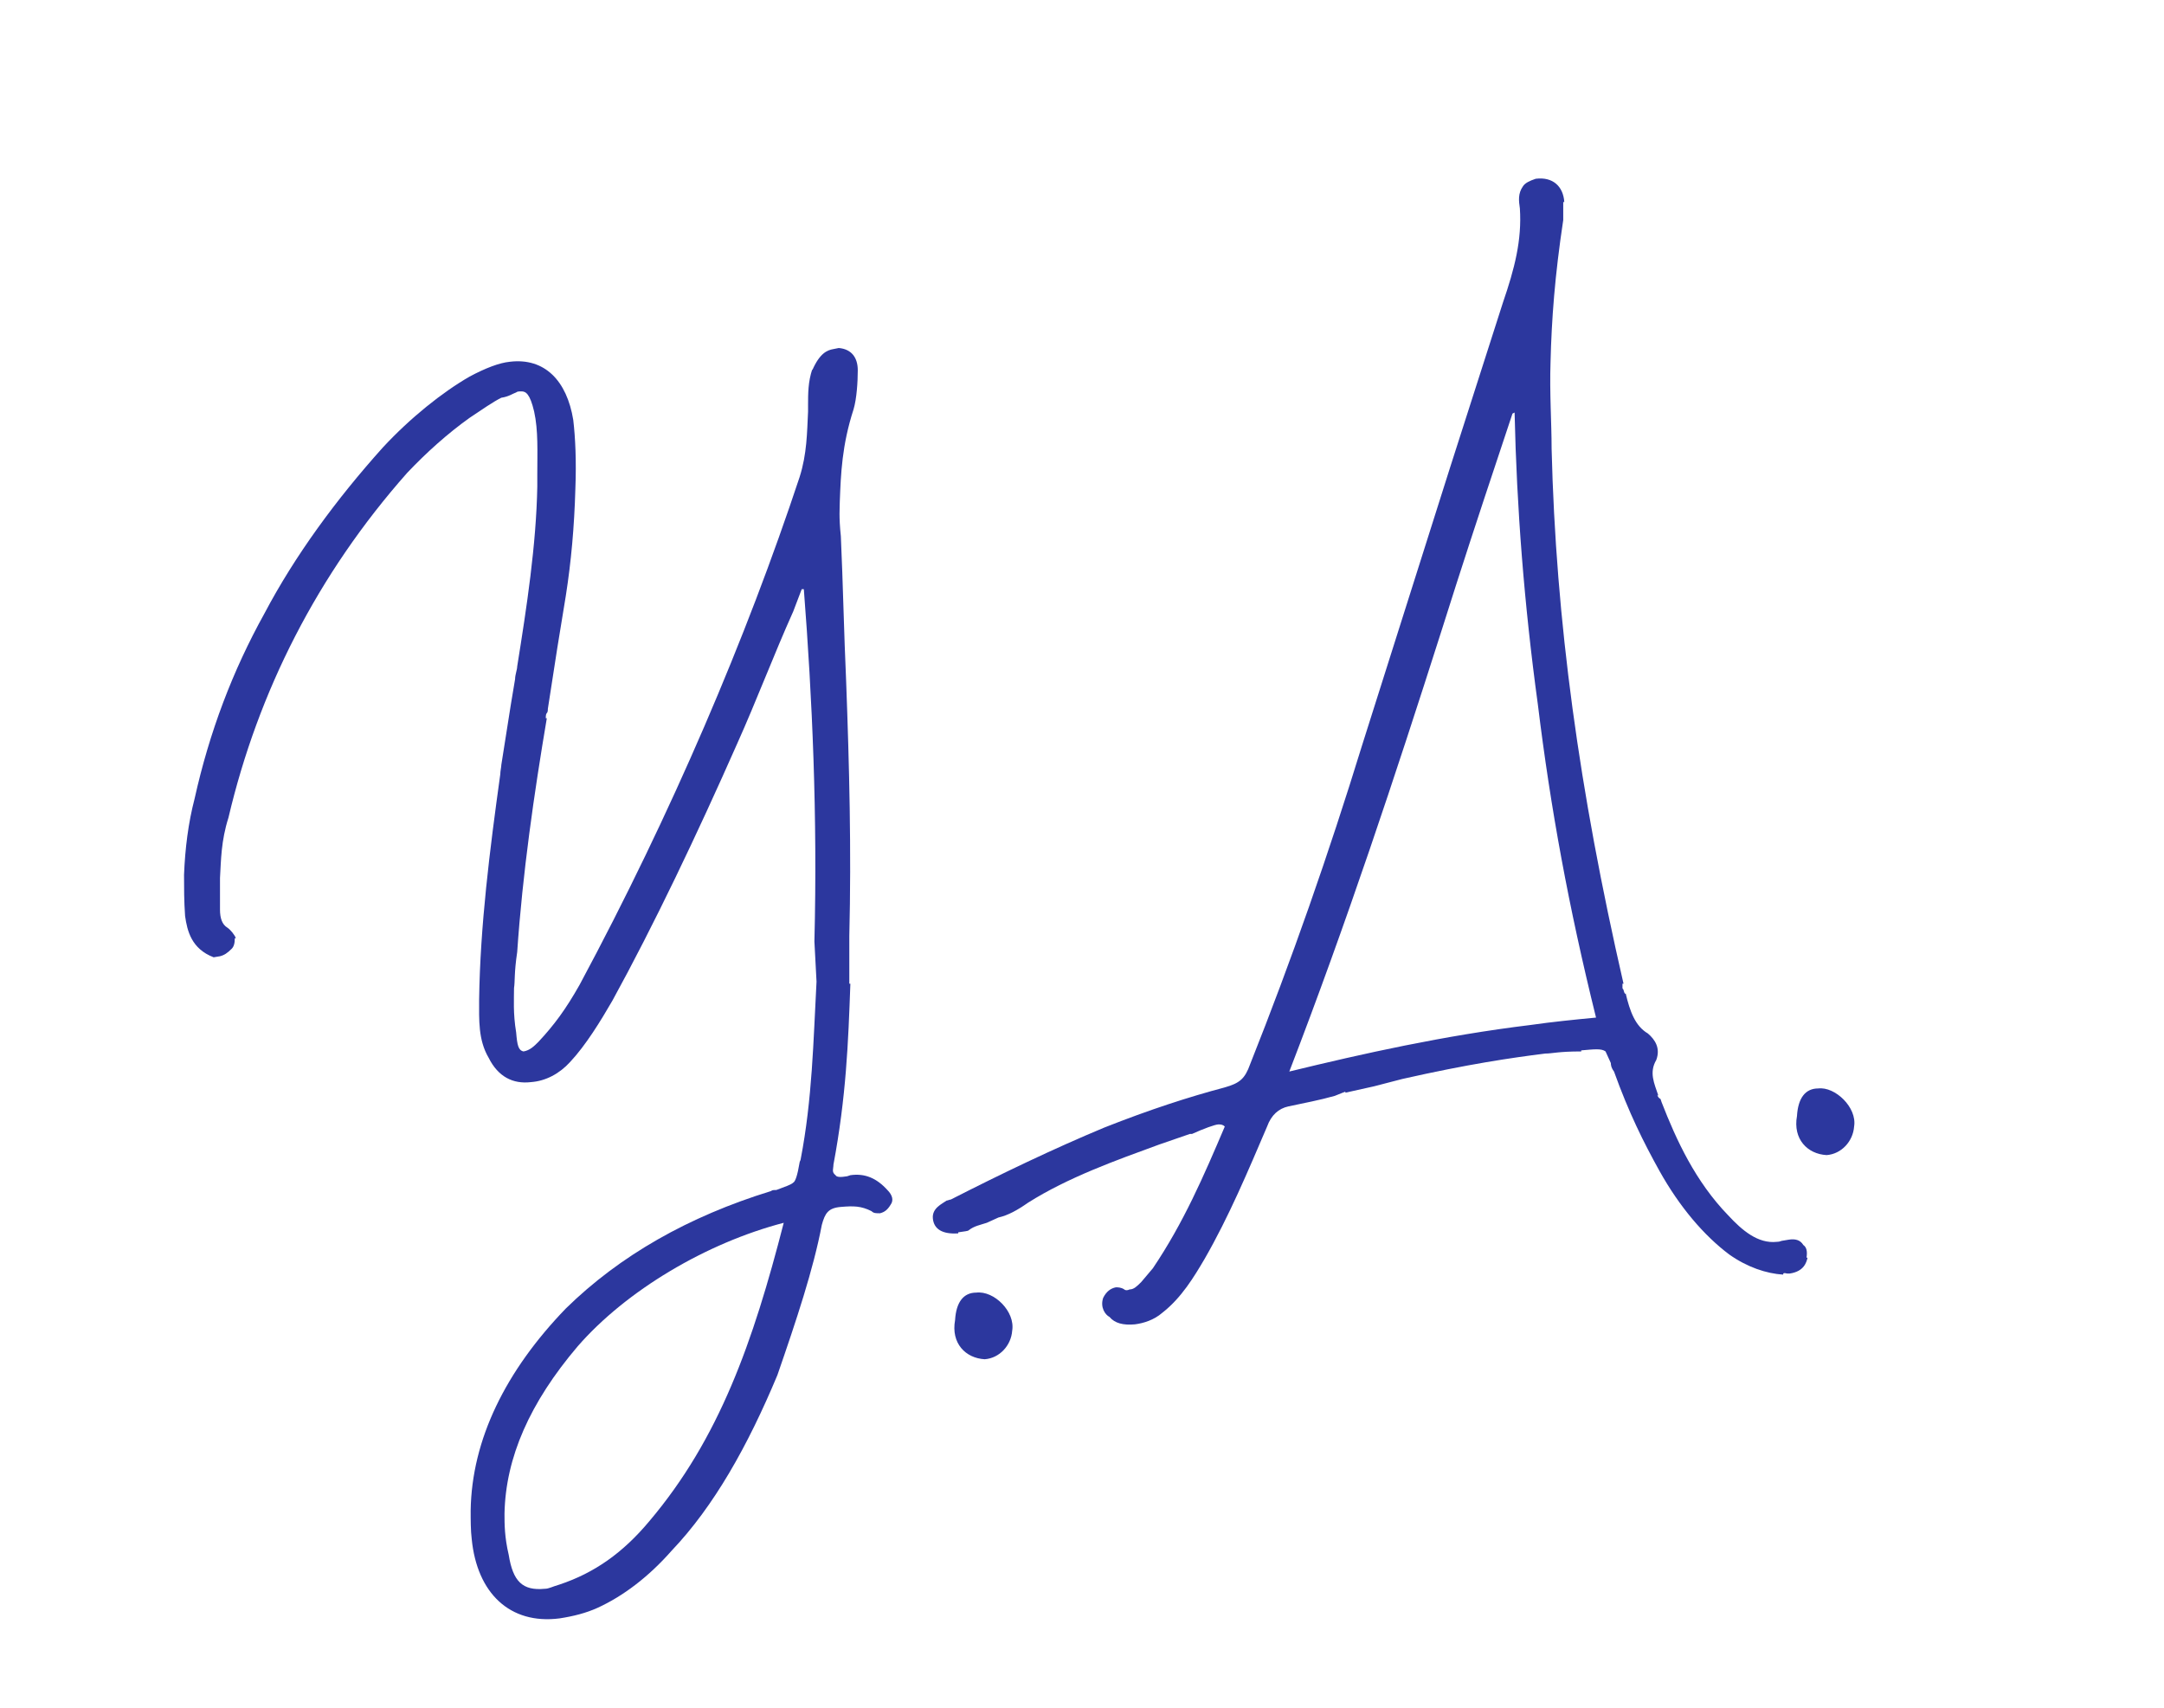
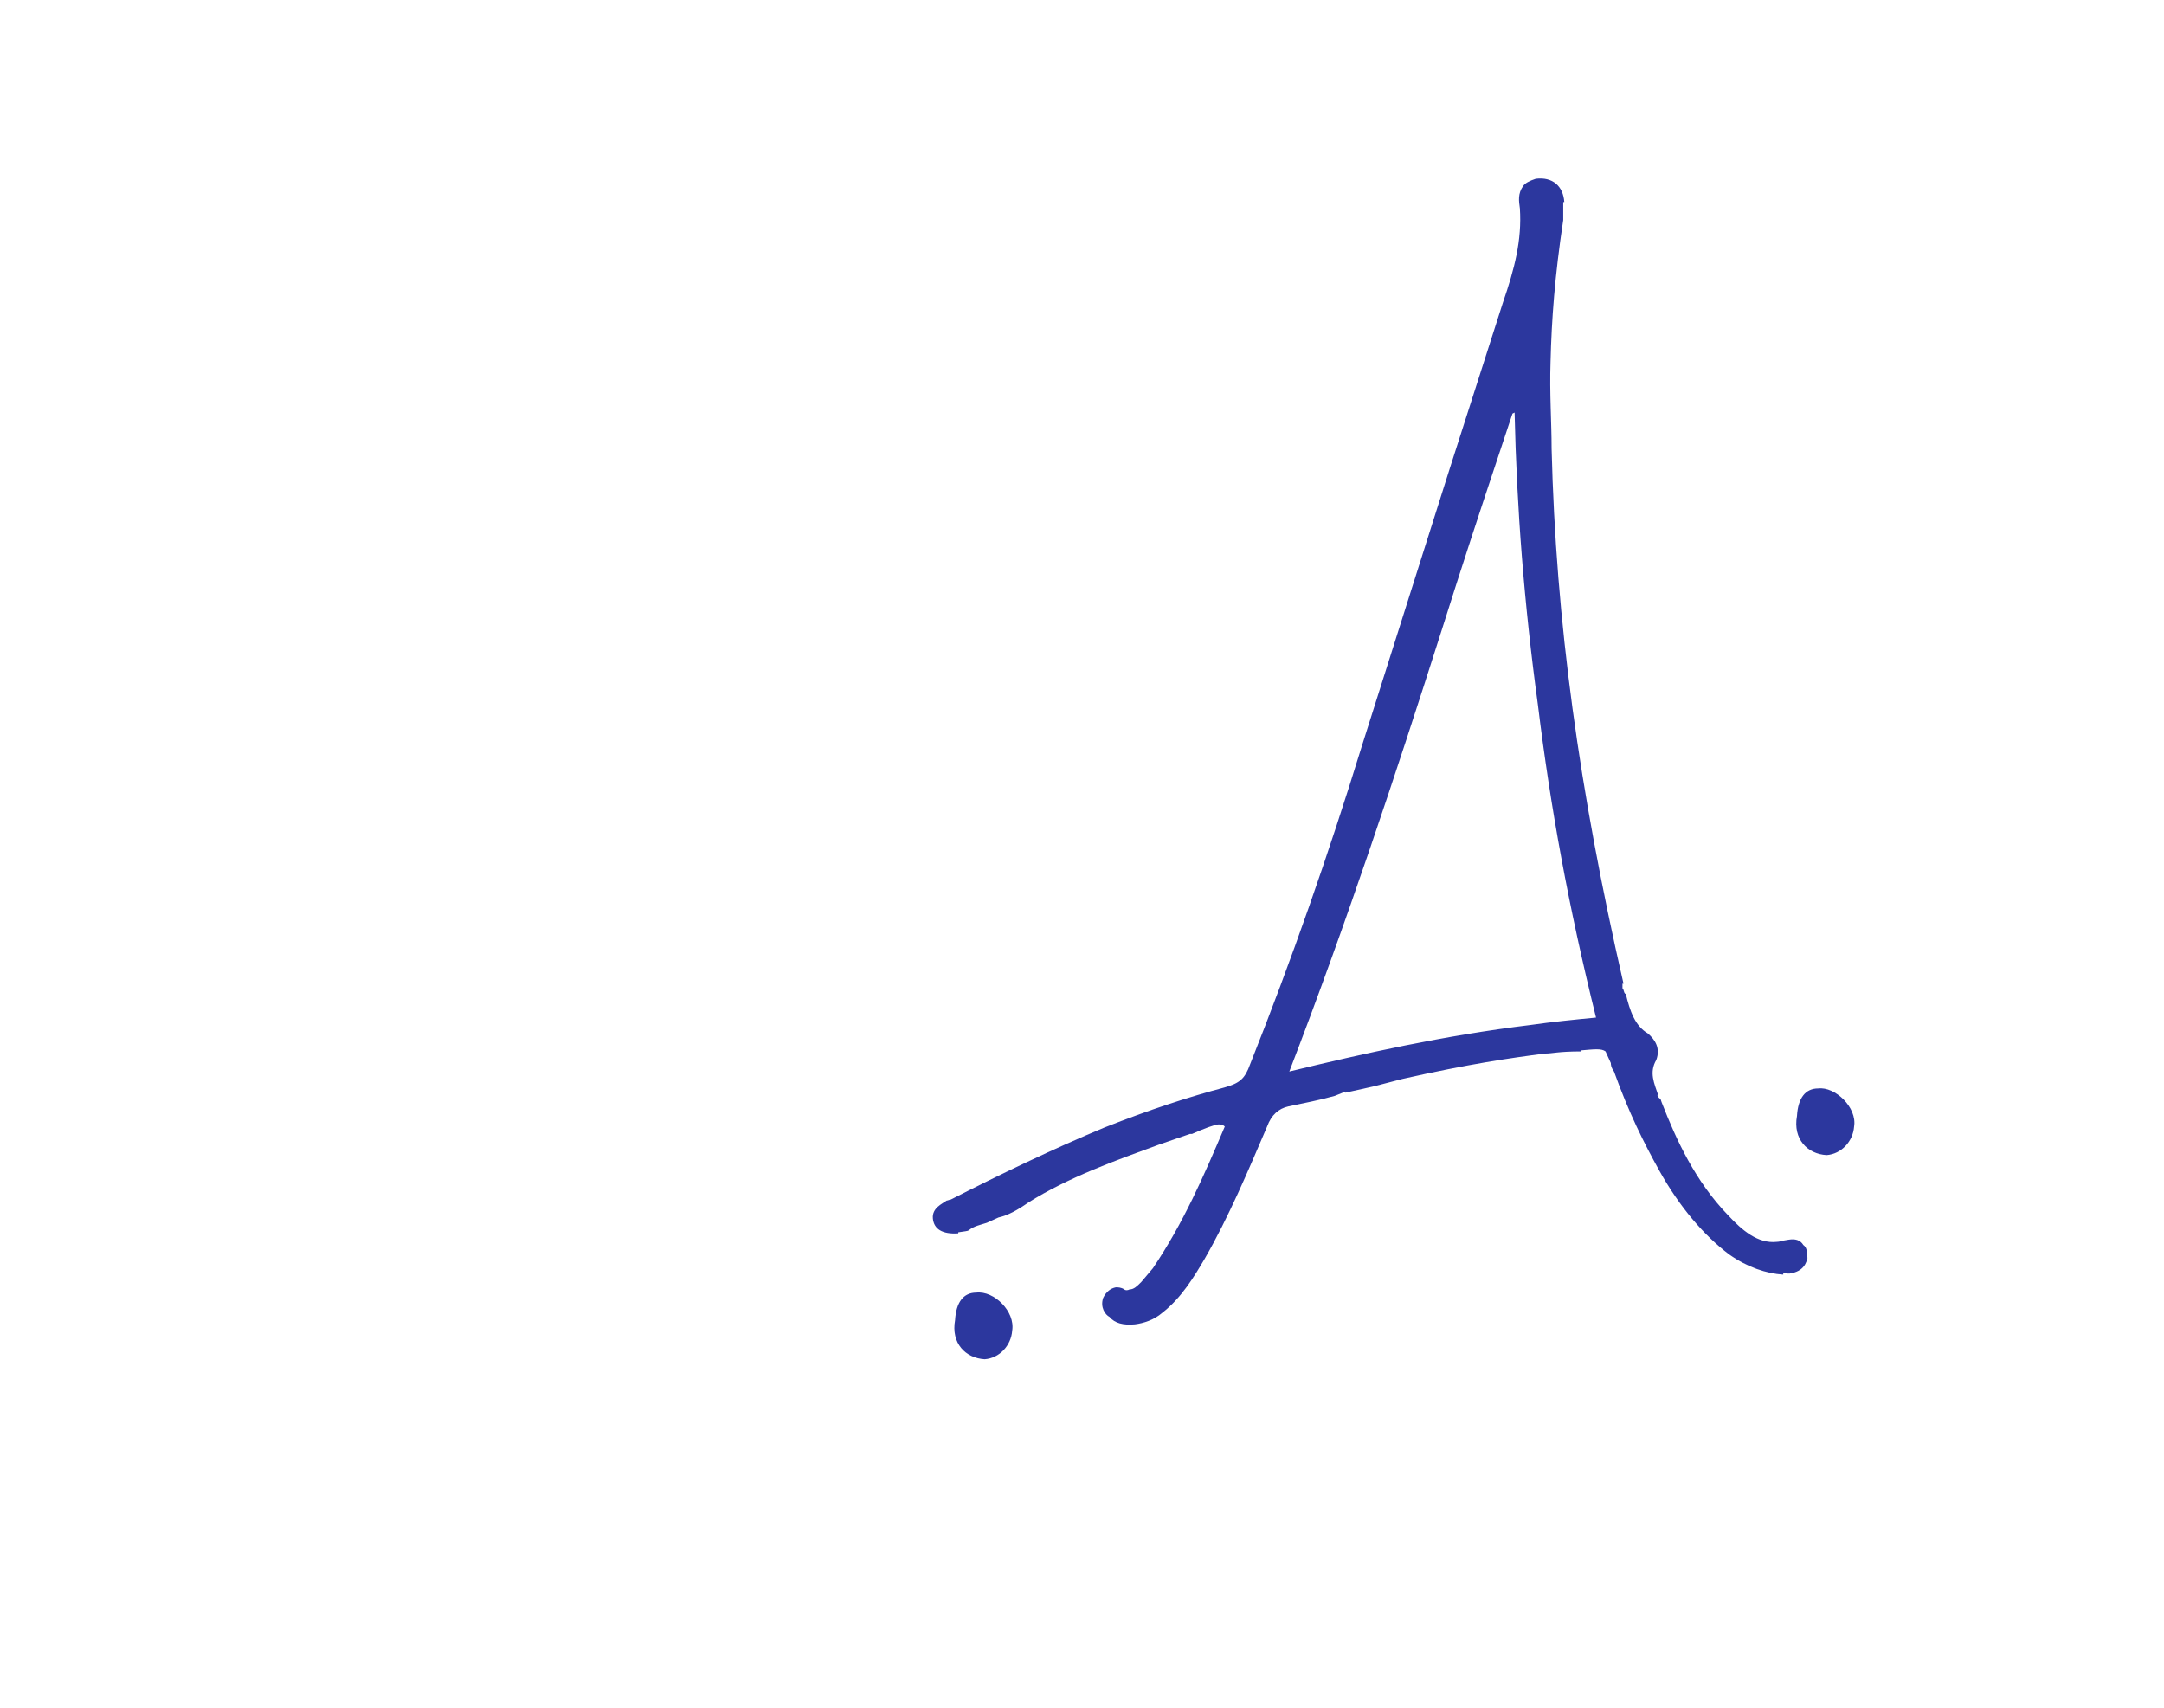
<svg xmlns="http://www.w3.org/2000/svg" version="1.1" id="Layer_1" x="0px" y="0px" viewBox="0 0 204.6 161.5" style="enable-background:new 0 0 204.6 161.5;" xml:space="preserve">
  <style type="text/css"> .st0{fill:#2C379E;} </style>
  <g>
-     <path class="st0" d="M84.2,113.9c-0.3,0.5-0.6,0.7-1,0.8c-0.4,0-0.6,0-0.8-0.2c-1-0.5-1.7-0.5-2.9-0.4c-1.2,0.1-1.5,0.6-1.8,1.7 c-0.8,4.2-2.4,9-4.2,14.2c-2.8,6.7-6,12.4-10,16.6c-2.2,2.5-4.6,4.3-7,5.4c-1.1,0.5-2.3,0.8-3.6,1c-4.7,0.6-7.8-2.4-8.3-7.5 c-0.1-0.8-0.1-1.8-0.1-2.7c0.1-6.7,3.3-13.2,9-19.1c5.1-5,11.6-8.7,19.4-11.1c0.1-0.1,0.3-0.1,0.5-0.1c0.8-0.3,1.4-0.5,1.6-0.7 c0.2-0.1,0.4-0.7,0.6-1.9c0-0.1,0.1-0.2,0.1-0.3c1.1-5.7,1.2-11.2,1.5-16.8L77,89c0.3-11.9-0.2-23-1-33.3l-0.2,0L75,57.8 c-1.8,4-3.5,8.5-5.3,12.5c-3.8,8.6-7.9,17.2-11.8,24.3c-1.1,1.9-2.5,4.2-4,5.8c-1,1.1-2.3,1.8-3.7,1.9c-1.7,0.2-3.1-0.5-4-2.3 c-1-1.7-0.9-3.6-0.9-5.5c0.1-7,1-14.1,2-21.3c0-0.3,0.1-0.7,0.1-0.9l0.9-5.7l0.4-2.4c0-0.4,0.2-0.9,0.2-1.2 c0.9-5.6,1.8-11.5,1.9-17l0-1.2c0-2.1,0.1-4.1-0.3-5.9c-0.4-1.7-0.8-1.9-1.2-1.9c-0.2,0-0.4,0-0.5,0.1c-0.3,0.1-0.7,0.4-1.4,0.5 c-0.8,0.4-1.8,1.1-3,1.9c-2.1,1.5-4.1,3.3-5.9,5.2C30,54.3,24.4,65.4,21.6,77.3c-0.7,2.2-0.7,4-0.8,5.7c0,1,0,2,0,3 c0,0.8,0.2,1.4,0.7,1.7c0.3,0.2,0.7,0.7,0.8,1l-0.1,0c0,0.5-0.1,0.8-0.3,1c-0.4,0.4-0.7,0.6-1.1,0.7l-0.6,0.1 c-2.1-0.8-2.5-2.5-2.7-3.9c-0.1-1.4-0.1-2.7-0.1-3.9c0.1-2.5,0.4-4.9,1-7.2C19.8,69.2,22,63.4,25,58c2.9-5.5,6.8-10.8,11.2-15.7 c2.6-2.8,5.6-5.2,8.2-6.7c1.5-0.8,2.8-1.3,3.8-1.4c3.3-0.4,5.4,1.8,6,5.5c0.2,1.7,0.3,3.9,0.2,6.5c-0.1,3.6-0.4,6.9-0.9,10.1 l-0.8,4.9L51.8,67c0,0.6-0.2,0.2-0.2,0.9l0.1,0C50.5,75,49.4,82.6,48.9,90c-0.3,2-0.2,2.8-0.3,3.4c0,1-0.1,2.4,0.2,4.2 c0.1,1.2,0.2,1.7,0.7,1.8c0.6-0.1,1-0.5,1.4-0.9c1.5-1.6,2.6-3.1,3.9-5.4c8.7-16.2,15.8-32.9,20.8-48c0.7-2.2,0.7-4.2,0.8-6.2 l0-0.6c0-1.1,0-2.2,0.4-3.4l0,0.1c0.7-1.6,1.4-1.9,2-2l0.5-0.1c1.2,0.1,1.8,0.9,1.8,2.1c0,1.1-0.1,2.7-0.4,3.7 c-1.1,3.4-1.2,6.1-1.3,8.7c0,0.6-0.1,1.4,0.1,3.3c0.2,4.4,0.3,9.3,0.5,13.7c0.3,8.1,0.5,15.9,0.3,24.1L80.3,93l0.1,0 c-0.2,5.6-0.4,10.7-1.6,17.1c0,0.4-0.2,0.7,0.2,1c0.1,0.2,0.5,0.2,1.1,0.1l0.3-0.1c1.4-0.2,2.5,0.3,3.5,1.4 C84.4,113,84.5,113.5,84.2,113.9z M51.5,150.2c0.4,0,0.7-0.2,1.4-0.4c3.3-1.1,6-3,8.5-6c6.6-7.8,9.8-16.9,12.7-28.2 c-7.3,1.9-14.9,6.4-19.5,11.7c-4.5,5.3-6.8,10.5-6.9,15.8c0,1,0,2.2,0.4,3.9C48.5,149.5,49.4,150.4,51.5,150.2z" />
    <path class="st0" d="M95.7,125.8c-0.1,1.4-1.2,2.6-2.6,2.7c-1.8-0.1-3.2-1.5-2.8-3.7c0.1-1.7,0.8-2.6,2-2.6 C94,122,96,124,95.7,125.8z" />
    <path class="st0" d="M169,120.4c-0.1,0-0.3-0.1-0.4,0l0,0.1c-1.6-0.1-3.4-0.7-5.1-1.9c-2.4-1.8-4.7-4.5-6.6-7.9 c-1.5-2.7-2.9-5.5-4.3-9.4c-0.3-0.4-0.3-0.7-0.3-0.8l-0.5-1.1c-0.4-0.3-1.1-0.2-2.3-0.1l0,0.1c-2.2,0-2.7,0.2-3.4,0.2 c-3.2,0.4-7.3,1-13.5,2.4l-2.7,0.7l-2.7,0.6l0-0.1l-1,0.4c-1.4,0.4-3,0.7-4.4,1c-0.9,0.2-1.6,0.8-2,1.9c-1.8,4.2-3.6,8.5-5.9,12.5 c-1,1.7-2.2,3.7-4,5.1c-0.8,0.7-1.8,1-2.6,1.1c-1.1,0.1-1.9-0.1-2.4-0.7c-0.4-0.2-0.9-0.9-0.6-1.8c0.3-0.6,0.7-0.9,1.2-1 c0.2,0,0.5,0,0.8,0.2c0.1,0.1,0.3,0.1,0.5,0c0.4,0,0.7-0.3,1.1-0.7l1.1-1.3c2.9-4.3,4.8-8.7,6.8-13.4c-0.2-0.2-0.4-0.2-0.6-0.2 c-0.3,0-1.4,0.4-2.5,0.9l-0.2,0l-2.9,1c-4.1,1.5-8.6,3.1-12.4,5.5c-1,0.7-1.9,1.2-2.8,1.4l-1.1,0.5c-0.6,0.2-1.2,0.3-1.7,0.7 c-0.1,0.1-0.4,0.1-1,0.2l0,0.1c-1.5,0.1-2.3-0.4-2.4-1.4c-0.1-1,0.9-1.4,1.3-1.7c0.1,0,0.3-0.1,0.4-0.1c4.7-2.4,9.7-4.8,14.5-6.8 c4.3-1.7,8-2.9,11.4-3.8c1.4-0.4,1.9-0.8,2.4-2.2c3.9-9.8,7.4-19.8,10.6-30.2l8.3-26.2l5-15.6c1.1-3.2,1.8-5.9,1.6-8.9 c-0.1-0.7-0.2-1.4,0.3-2.1c0.2-0.3,0.6-0.5,1.2-0.7c1.6-0.2,2.6,0.7,2.7,2.2l-0.1,0l0,1.7c-0.8,5.3-1.1,9.4-1.2,13.4 c-0.1,3,0.1,5.7,0.1,8.2c0.4,16.3,2.6,32.3,6.8,50.6l-0.1,0l0,0.4c0,0.1,0.1,0.1,0.1,0.2c0.1,0.4,0.2,0.4,0.2,0.3 c0.4,1.7,0.9,3.1,2.1,3.8c0.7,0.6,1.2,1.4,0.8,2.5c-0.7,1.2-0.2,2.2,0.2,3.4l-0.1-0.1c0,0.1,0.1,0.3,0.3,0.4l0.1,0.3 c1.4,3.6,3.2,7.5,6.3,10.7c1.3,1.4,2.8,2.7,4.6,2.5c0.3,0,0.4-0.1,0.5-0.1l0.6-0.1c0.6-0.1,1.1,0,1.4,0.5c0.3,0.2,0.4,0.6,0.3,1.2 l0.1,0c-0.1,0.4-0.3,1.3-1.7,1.5L169,120.4z M143,39.1c-1.8,5.4-3.6,10.8-5.3,16.1l-1.4,4.4c-4.4,13.8-9,27.7-14.4,41.7 c7-1.7,14.6-3.4,22.8-4.4c2.1-0.3,4.1-0.5,6.2-0.7c-2.6-10.5-4.3-19.8-5.5-29.6c-1.3-9.5-2-18.6-2.2-27.6L143,39.1z" />
    <path class="st0" d="M175.3,106.5c-0.1,1.4-1.2,2.6-2.6,2.7c-1.8-0.1-3.2-1.5-2.8-3.7c0.1-1.7,0.8-2.6,2-2.6 C173.5,102.7,175.6,104.7,175.3,106.5z" />
  </g>
</svg>